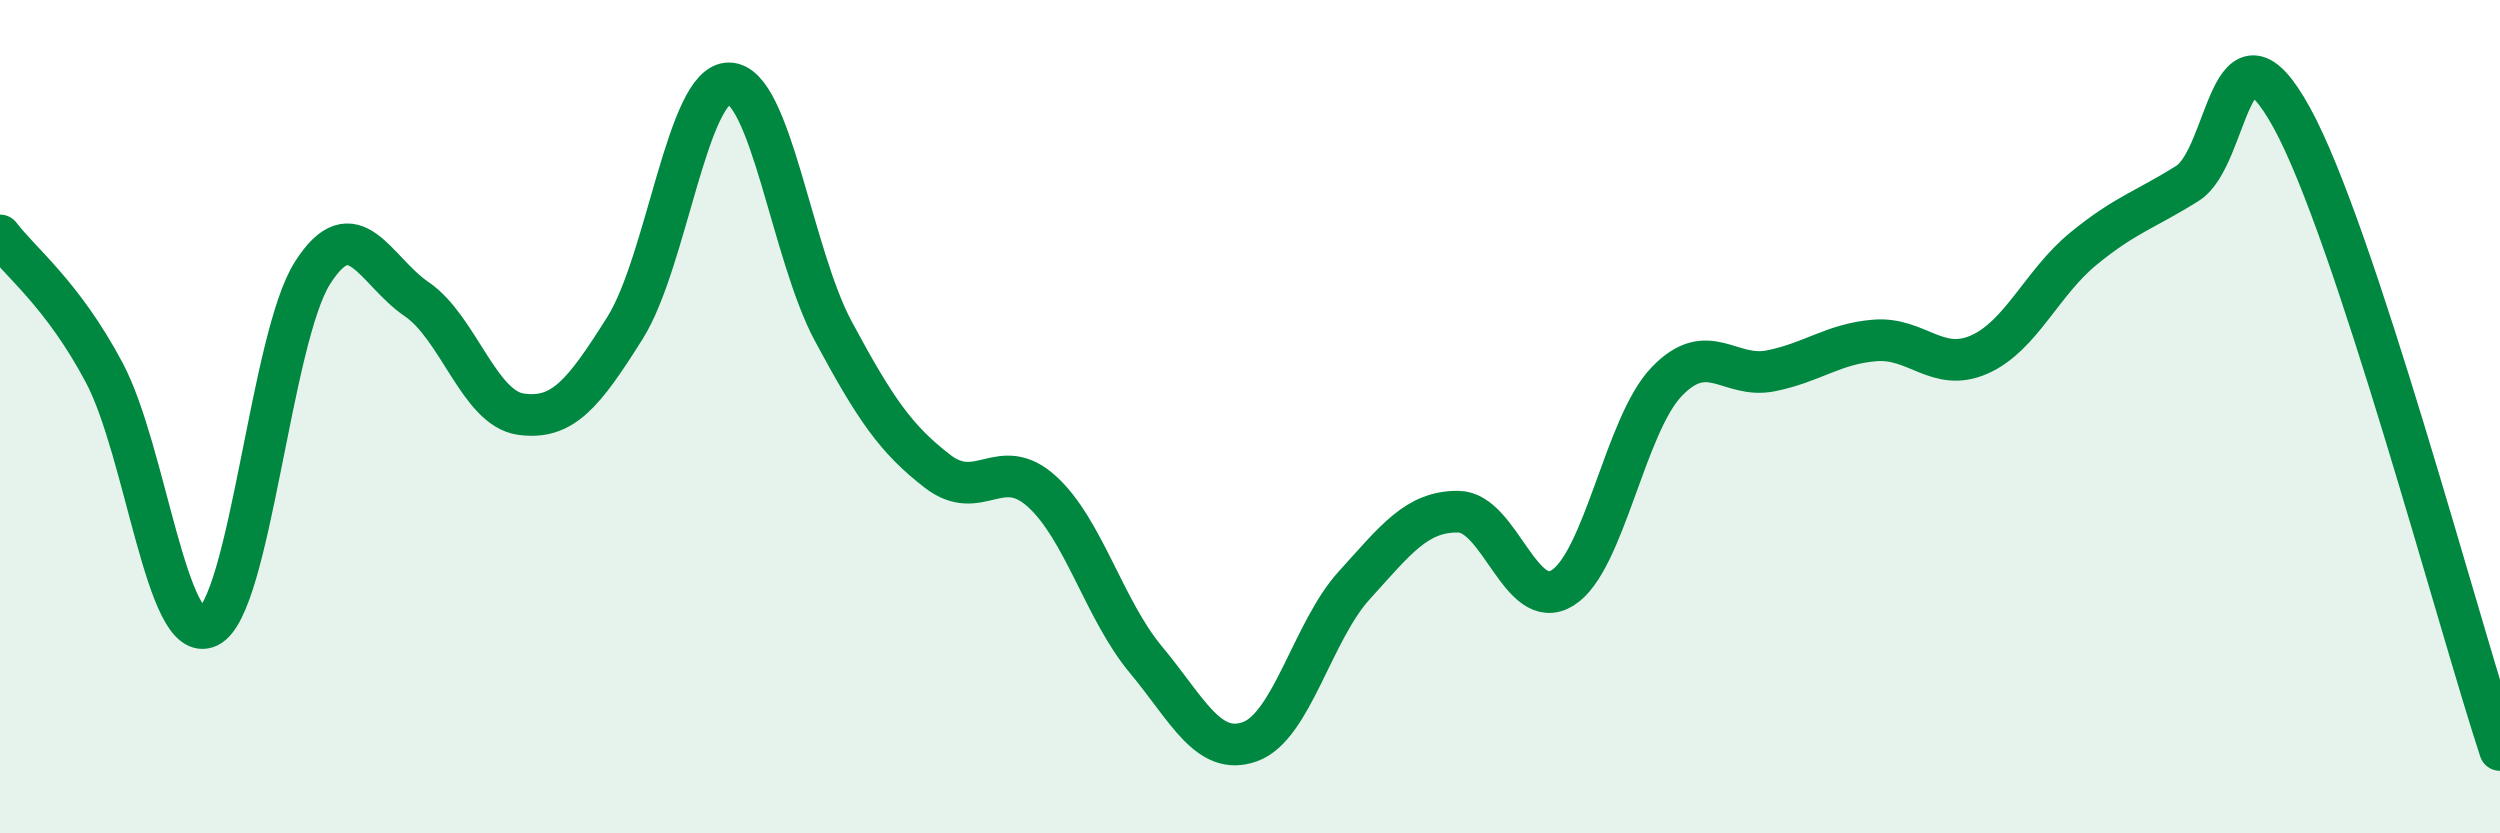
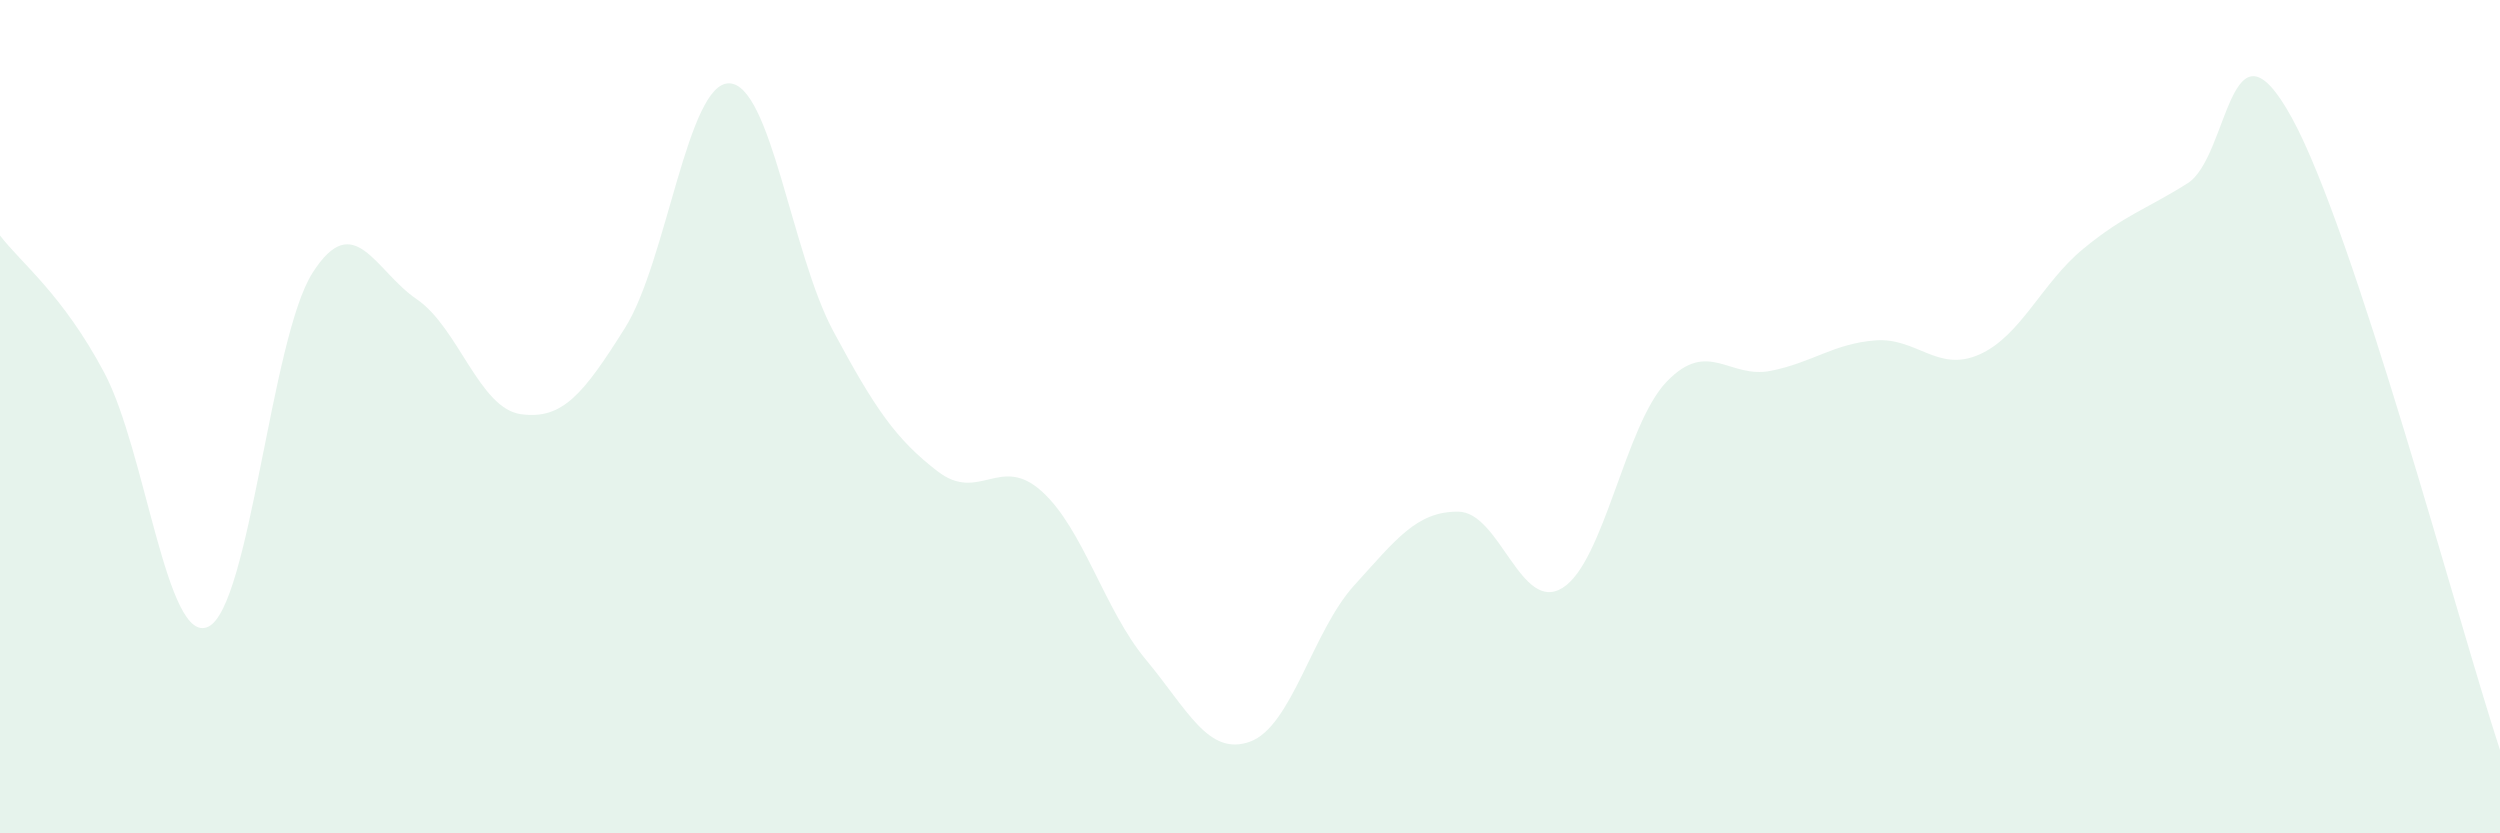
<svg xmlns="http://www.w3.org/2000/svg" width="60" height="20" viewBox="0 0 60 20">
  <path d="M 0,5.65 C 0.5,6.31 1.5,7.06 2.5,8.94 C 3.5,10.82 4,15.52 5,15.04 C 6,14.56 6.5,8.12 7.5,6.55 C 8.5,4.98 9,6.5 10,7.18 C 11,7.86 11.5,9.8 12.5,9.94 C 13.5,10.08 14,9.46 15,7.87 C 16,6.28 16.5,1.98 17.5,2 C 18.5,2.02 19,6.09 20,7.95 C 21,9.81 21.5,10.54 22.5,11.31 C 23.5,12.08 24,10.89 25,11.79 C 26,12.69 26.5,14.63 27.5,15.83 C 28.5,17.03 29,18.16 30,17.8 C 31,17.44 31.5,15.15 32.5,14.05 C 33.5,12.95 34,12.27 35,12.28 C 36,12.29 36.5,14.73 37.5,14.11 C 38.5,13.49 39,10.2 40,9.16 C 41,8.12 41.5,9.1 42.5,8.9 C 43.5,8.7 44,8.25 45,8.17 C 46,8.09 46.5,8.95 47.5,8.51 C 48.5,8.07 49,6.79 50,5.97 C 51,5.15 51.5,5.03 52.5,4.4 C 53.5,3.77 53.5,0.1 55,2.82 C 56.5,5.54 59,14.96 60,18L60 20L0 20Z" fill="#008740" opacity="0.1" stroke-linecap="round" stroke-linejoin="round" />
-   <path d="M 0,5.65 C 0.5,6.31 1.5,7.06 2.5,8.94 C 3.5,10.82 4,15.52 5,15.04 C 6,14.56 6.5,8.12 7.5,6.55 C 8.5,4.98 9,6.5 10,7.18 C 11,7.86 11.5,9.8 12.5,9.94 C 13.5,10.08 14,9.46 15,7.87 C 16,6.28 16.5,1.98 17.5,2 C 18.5,2.02 19,6.09 20,7.95 C 21,9.81 21.5,10.54 22.5,11.31 C 23.5,12.08 24,10.89 25,11.79 C 26,12.69 26.5,14.63 27.5,15.83 C 28.5,17.03 29,18.16 30,17.8 C 31,17.44 31.5,15.15 32.5,14.05 C 33.5,12.95 34,12.27 35,12.28 C 36,12.29 36.5,14.73 37.5,14.11 C 38.5,13.49 39,10.2 40,9.16 C 41,8.12 41.5,9.1 42.5,8.9 C 43.5,8.7 44,8.25 45,8.17 C 46,8.09 46.5,8.95 47.5,8.51 C 48.5,8.07 49,6.79 50,5.97 C 51,5.15 51.5,5.03 52.5,4.4 C 53.5,3.77 53.5,0.1 55,2.82 C 56.5,5.54 59,14.96 60,18" stroke="#008740" stroke-width="1" fill="none" stroke-linecap="round" stroke-linejoin="round" />
</svg>